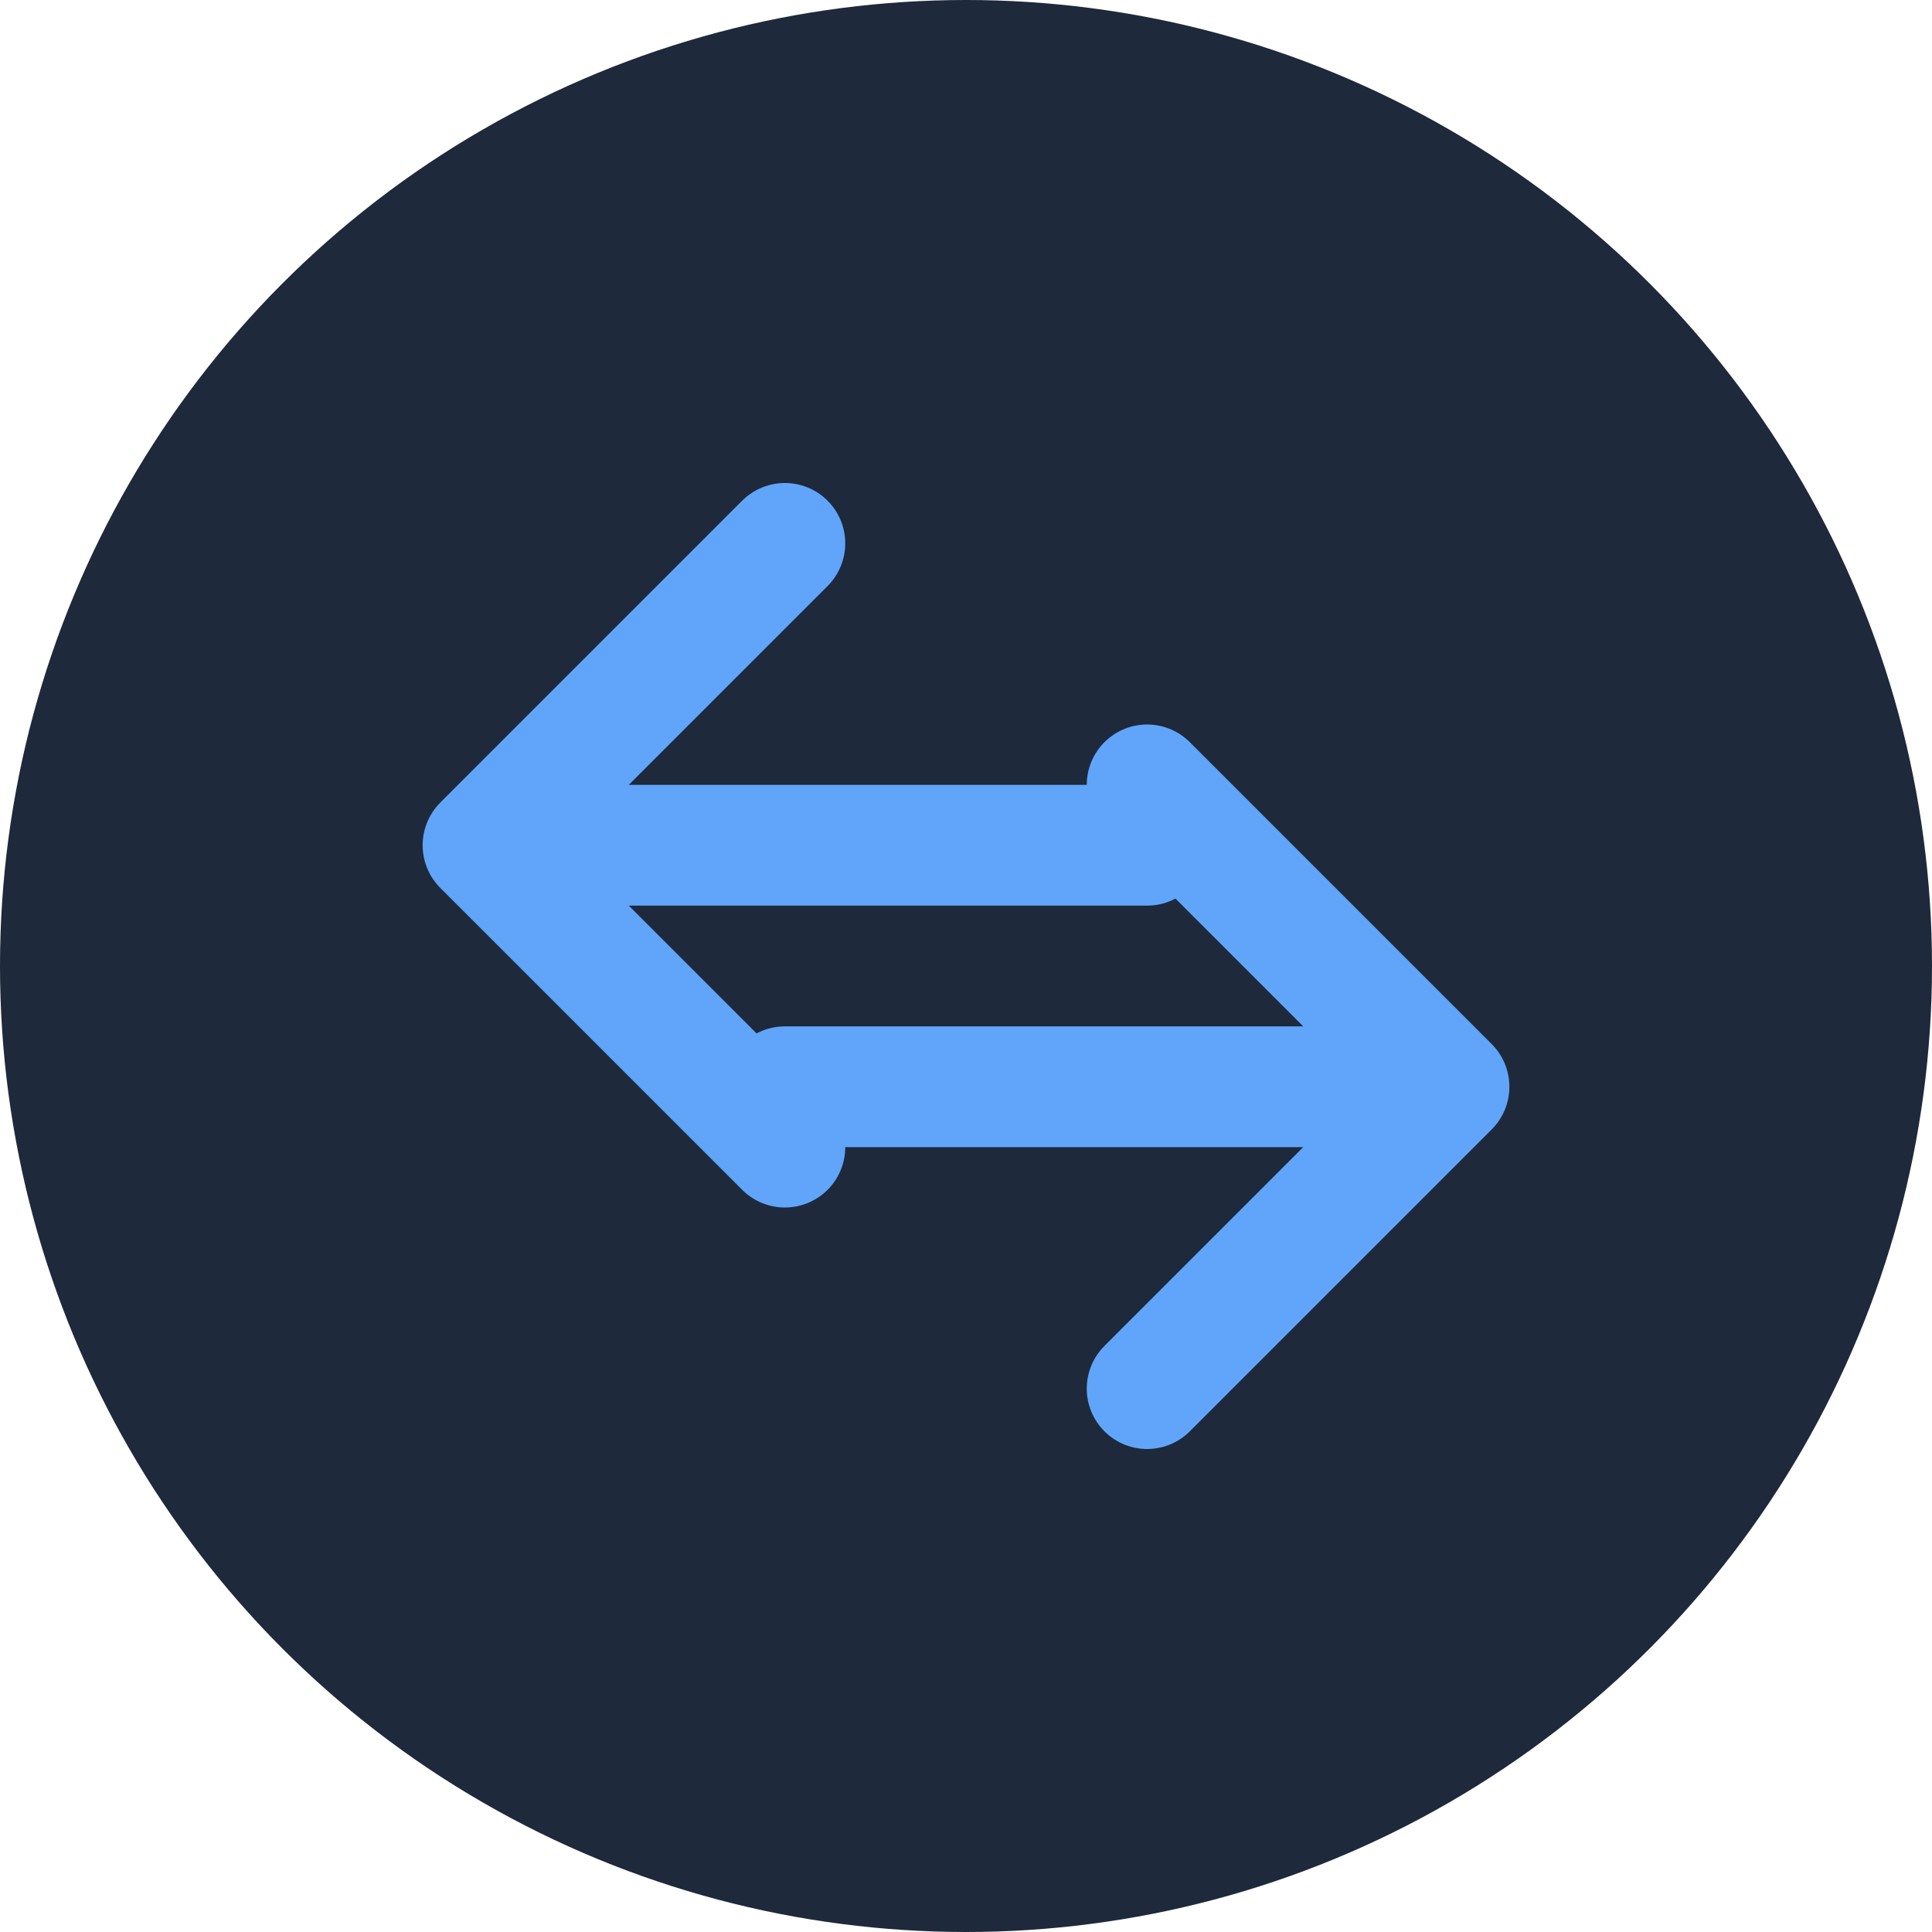
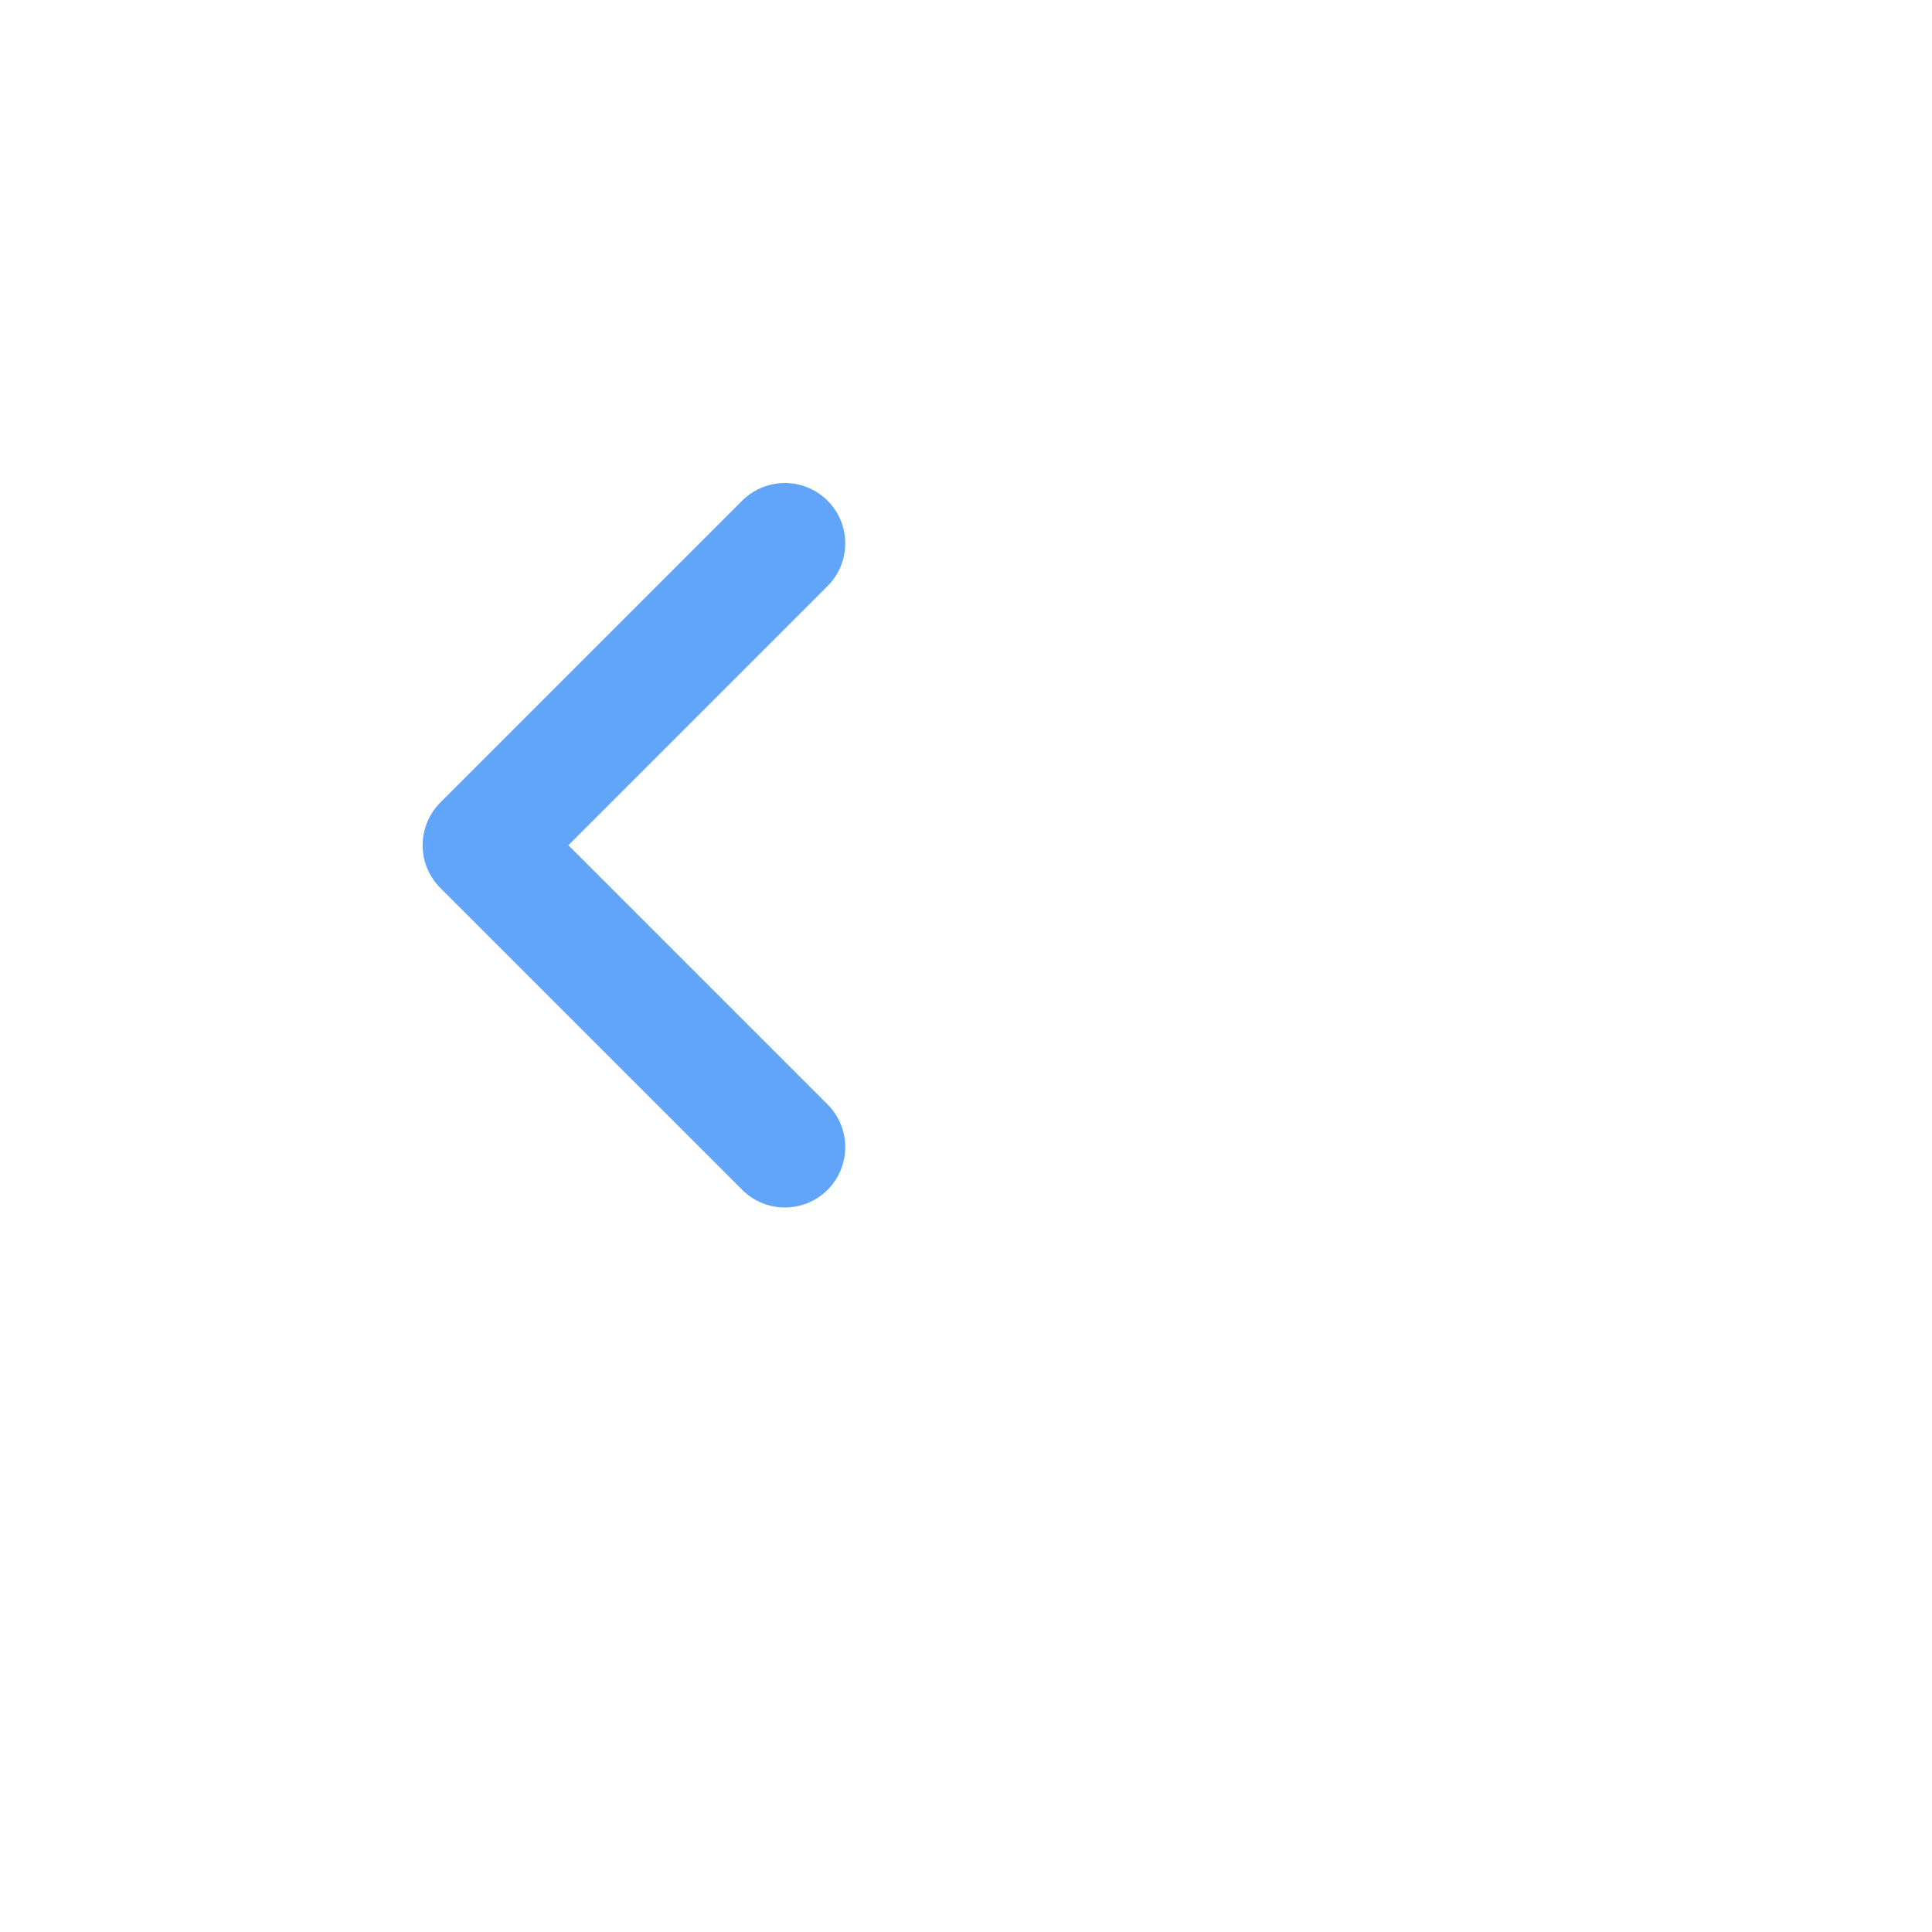
<svg xmlns="http://www.w3.org/2000/svg" width="32" height="32" viewBox="0 0 32 32" fill="none">
-   <circle cx="16" cy="16" r="16" fill="#1E293B" />
-   <path d="M8 14L13 9M8 14L13 19M8 14H19" stroke="#60A5FA" stroke-width="2" stroke-linecap="round" stroke-linejoin="round" />
-   <path d="M24 18L19 23M24 18L19 13M24 18H13" stroke="#60A5FA" stroke-width="2" stroke-linecap="round" stroke-linejoin="round" />
+   <path d="M8 14L13 9M8 14L13 19M8 14" stroke="#60A5FA" stroke-width="2" stroke-linecap="round" stroke-linejoin="round" />
</svg>